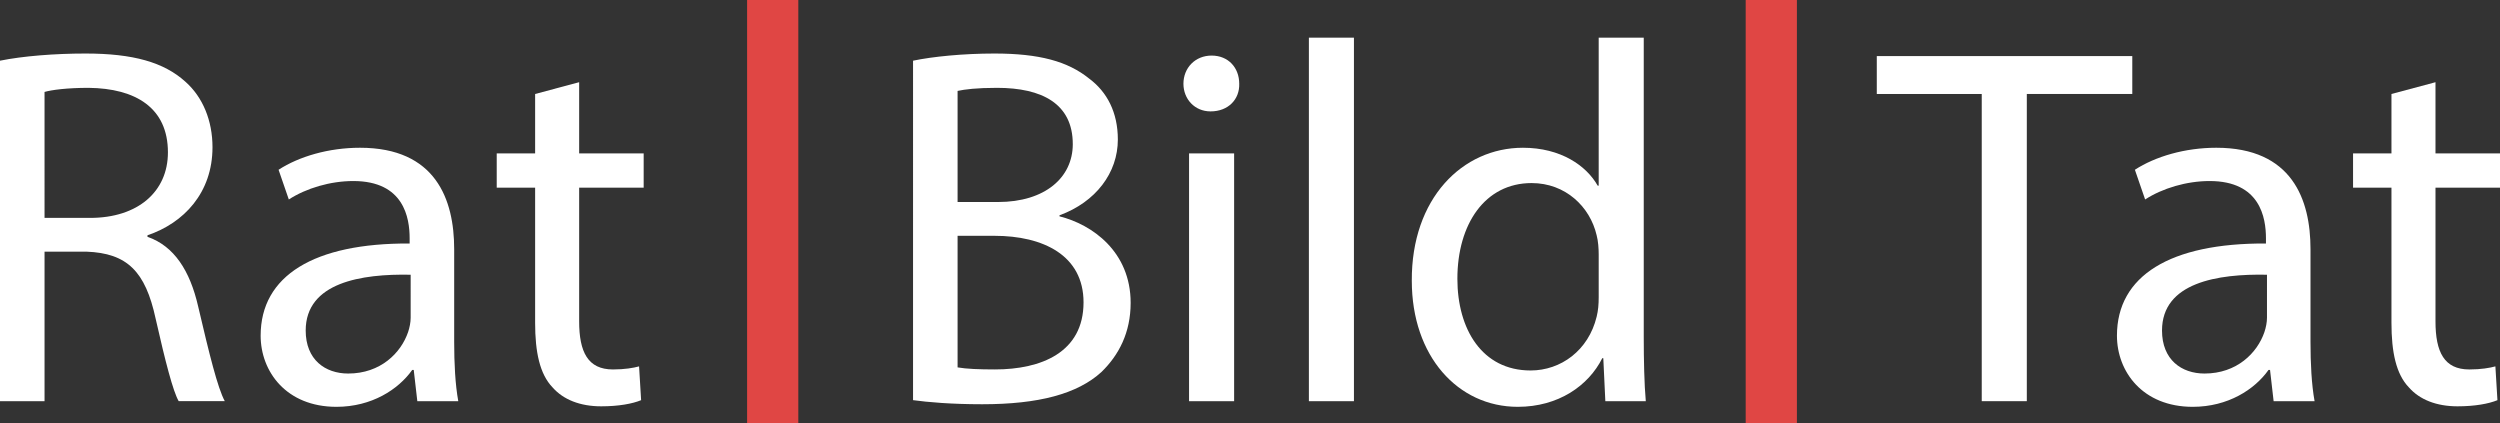
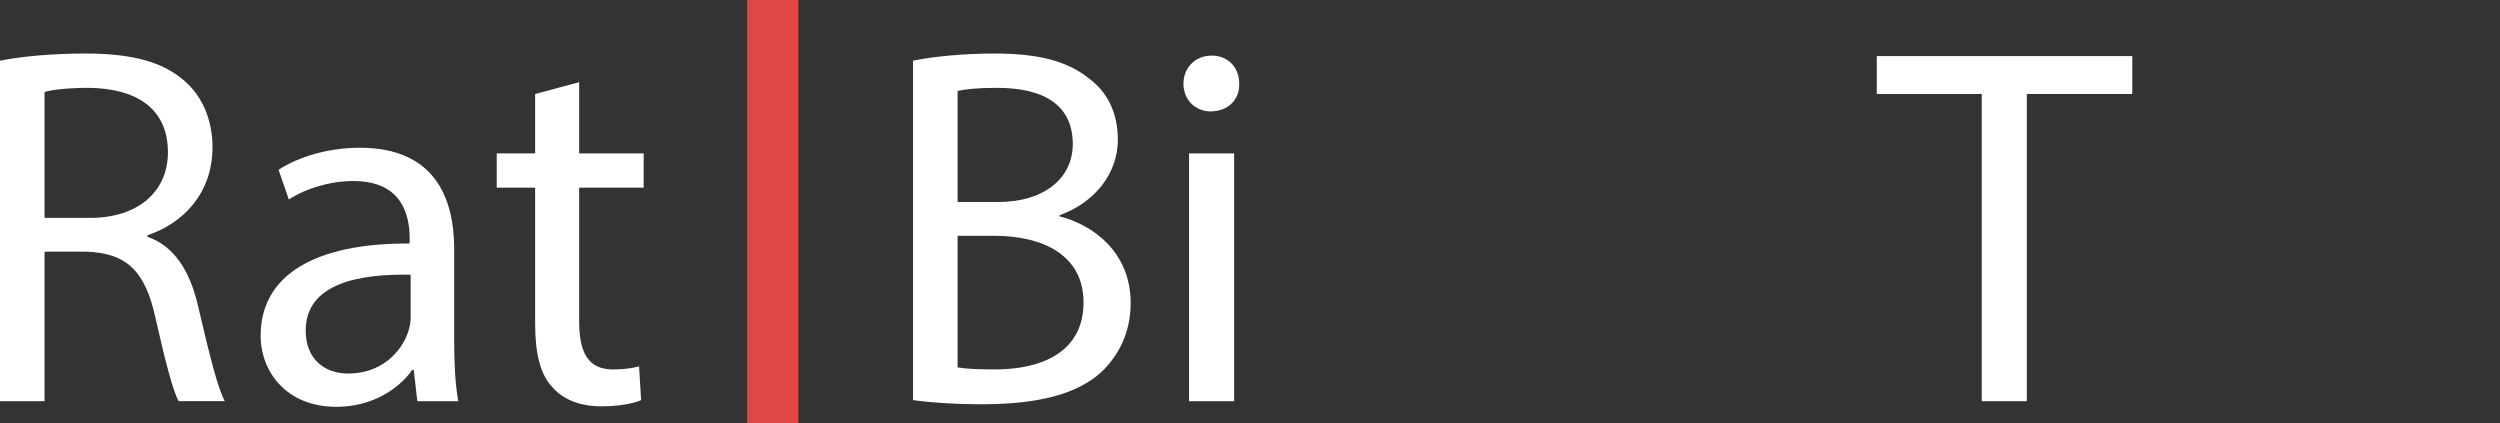
<svg xmlns="http://www.w3.org/2000/svg" version="1.1" id="Ebene_2" x="0px" y="0px" width="195.275px" height="33.063px" viewBox="0 0 195.275 33.063" enable-background="new 0 0 195.275 33.063" xml:space="preserve">
  <rect x="0" y="0" width="195.275" height="33.063" fill="#333333" stroke="none" />
  <g>
    <path fill="#FFFFFF" d="M0,4.741c1.76-0.36,4.279-0.56,6.679-0.56c3.719,0,6.119,0.68,7.799,2.199c1.36,1.2,2.12,3.04,2.12,5.119   c0,3.56-2.24,5.92-5.079,6.879v0.12c2.08,0.72,3.319,2.64,3.959,5.438c0.88,3.76,1.52,6.359,2.08,7.399h-3.6   c-0.44-0.76-1.04-3.079-1.8-6.438c-0.8-3.72-2.239-5.119-5.399-5.24H3.479v11.679H0V4.741z M3.479,17.02h3.559   c3.72,0,6.079-2.04,6.079-5.119c0-3.479-2.52-5-6.199-5.04c-1.68,0-2.88,0.16-3.439,0.32V17.02z" />
    <path fill="#FFFFFF" d="M32.597,31.337l-0.28-2.439h-0.12c-1.08,1.52-3.16,2.879-5.919,2.879c-3.919,0-5.919-2.759-5.919-5.559   c0-4.679,4.159-7.239,11.638-7.198v-0.4c0-1.6-0.44-4.479-4.399-4.479c-1.8,0-3.68,0.56-5.039,1.44l-0.8-2.32   c1.6-1.04,3.919-1.72,6.359-1.72c5.919,0,7.358,4.04,7.358,7.919v7.238c0,1.68,0.08,3.32,0.32,4.64H32.597z M32.077,21.459   c-3.839-0.08-8.199,0.6-8.199,4.359c0,2.279,1.52,3.359,3.32,3.359c2.52,0,4.119-1.601,4.679-3.24c0.12-0.359,0.2-0.76,0.2-1.119   V21.459z" />
    <path fill="#FFFFFF" d="M45.238,6.421v5.559h5.039v2.68h-5.039v10.438c0,2.4,0.68,3.76,2.64,3.76c0.92,0,1.6-0.12,2.04-0.24   l0.16,2.64c-0.68,0.28-1.76,0.48-3.12,0.48c-1.64,0-2.959-0.521-3.799-1.48c-1-1.04-1.36-2.759-1.36-5.039V14.66h-3v-2.68h3V7.341   L45.238,6.421z" />
    <path fill="#FFFFFF" d="M71.318,4.741c1.52-0.32,3.919-0.56,6.359-0.56c3.479,0,5.719,0.6,7.399,1.959   c1.399,1.04,2.239,2.64,2.239,4.759c0,2.6-1.72,4.879-4.559,5.919v0.08c2.56,0.64,5.559,2.759,5.559,6.759   c0,2.319-0.92,4.079-2.28,5.399c-1.879,1.72-4.919,2.52-9.318,2.52c-2.399,0-4.239-0.16-5.399-0.32V4.741z M74.797,15.779h3.159   c3.68,0,5.839-1.919,5.839-4.519c0-3.16-2.4-4.399-5.919-4.399c-1.6,0-2.52,0.12-3.079,0.24V15.779z M74.797,28.697   c0.68,0.12,1.68,0.16,2.919,0.16c3.599,0,6.919-1.32,6.919-5.239c0-3.679-3.16-5.199-6.959-5.199h-2.879V28.697z" />
    <path fill="#FFFFFF" d="M96.796,6.541c0.04,1.2-0.84,2.16-2.239,2.16c-1.239,0-2.119-0.96-2.119-2.16c0-1.24,0.92-2.2,2.199-2.2   C95.957,4.341,96.796,5.301,96.796,6.541z M92.877,31.337V11.98h3.52v19.357H92.877z" />
-     <path fill="#FFFFFF" d="M102.237,2.942h3.519v28.395h-3.519V2.942z" />
-     <path fill="#FFFFFF" d="M128.393,2.942v23.396c0,1.72,0.04,3.68,0.16,4.999h-3.16l-0.159-3.359h-0.08   c-1.08,2.159-3.439,3.799-6.599,3.799c-4.68,0-8.279-3.959-8.279-9.838c-0.04-6.439,3.96-10.398,8.679-10.398   c2.96,0,4.959,1.4,5.839,2.959h0.08V2.942H128.393z M124.874,19.859c0-0.44-0.04-1.041-0.16-1.48   c-0.52-2.239-2.439-4.079-5.079-4.079c-3.639,0-5.799,3.199-5.799,7.479c0,3.919,1.92,7.159,5.719,7.159   c2.36,0,4.52-1.56,5.159-4.199c0.12-0.48,0.16-0.96,0.16-1.52V19.859z" />
    <path fill="#FFFFFF" d="M154.794,7.341h-8.198V4.381h19.957v2.959h-8.239v23.996h-3.52V7.341z" />
-     <path fill="#FFFFFF" d="M177.593,31.337l-0.28-2.439h-0.12c-1.079,1.52-3.159,2.879-5.919,2.879c-3.919,0-5.919-2.759-5.919-5.559   c0-4.679,4.159-7.239,11.639-7.198v-0.4c0-1.6-0.44-4.479-4.399-4.479c-1.8,0-3.68,0.56-5.039,1.44l-0.8-2.32   c1.6-1.04,3.919-1.72,6.358-1.72c5.919,0,7.359,4.04,7.359,7.919v7.238c0,1.68,0.08,3.32,0.319,4.64H177.593z M177.074,21.459   c-3.84-0.08-8.199,0.6-8.199,4.359c0,2.279,1.52,3.359,3.319,3.359c2.52,0,4.12-1.601,4.68-3.24c0.12-0.359,0.2-0.76,0.2-1.119   V21.459z" />
-     <path fill="#FFFFFF" d="M190.236,6.421v5.559h5.039v2.68h-5.039v10.438c0,2.4,0.68,3.76,2.64,3.76c0.919,0,1.6-0.12,2.039-0.24   l0.16,2.64c-0.68,0.28-1.76,0.48-3.119,0.48c-1.64,0-2.96-0.521-3.8-1.48c-1-1.04-1.359-2.759-1.359-5.039V14.66h-3v-2.68h3V7.341   L190.236,6.421z" />
  </g>
  <rect x="58.356" fill="#E04644" width="4" height="33.063" />
-   <rect x="136.356" fill="#E04644" width="4" height="33.063" />
</svg>